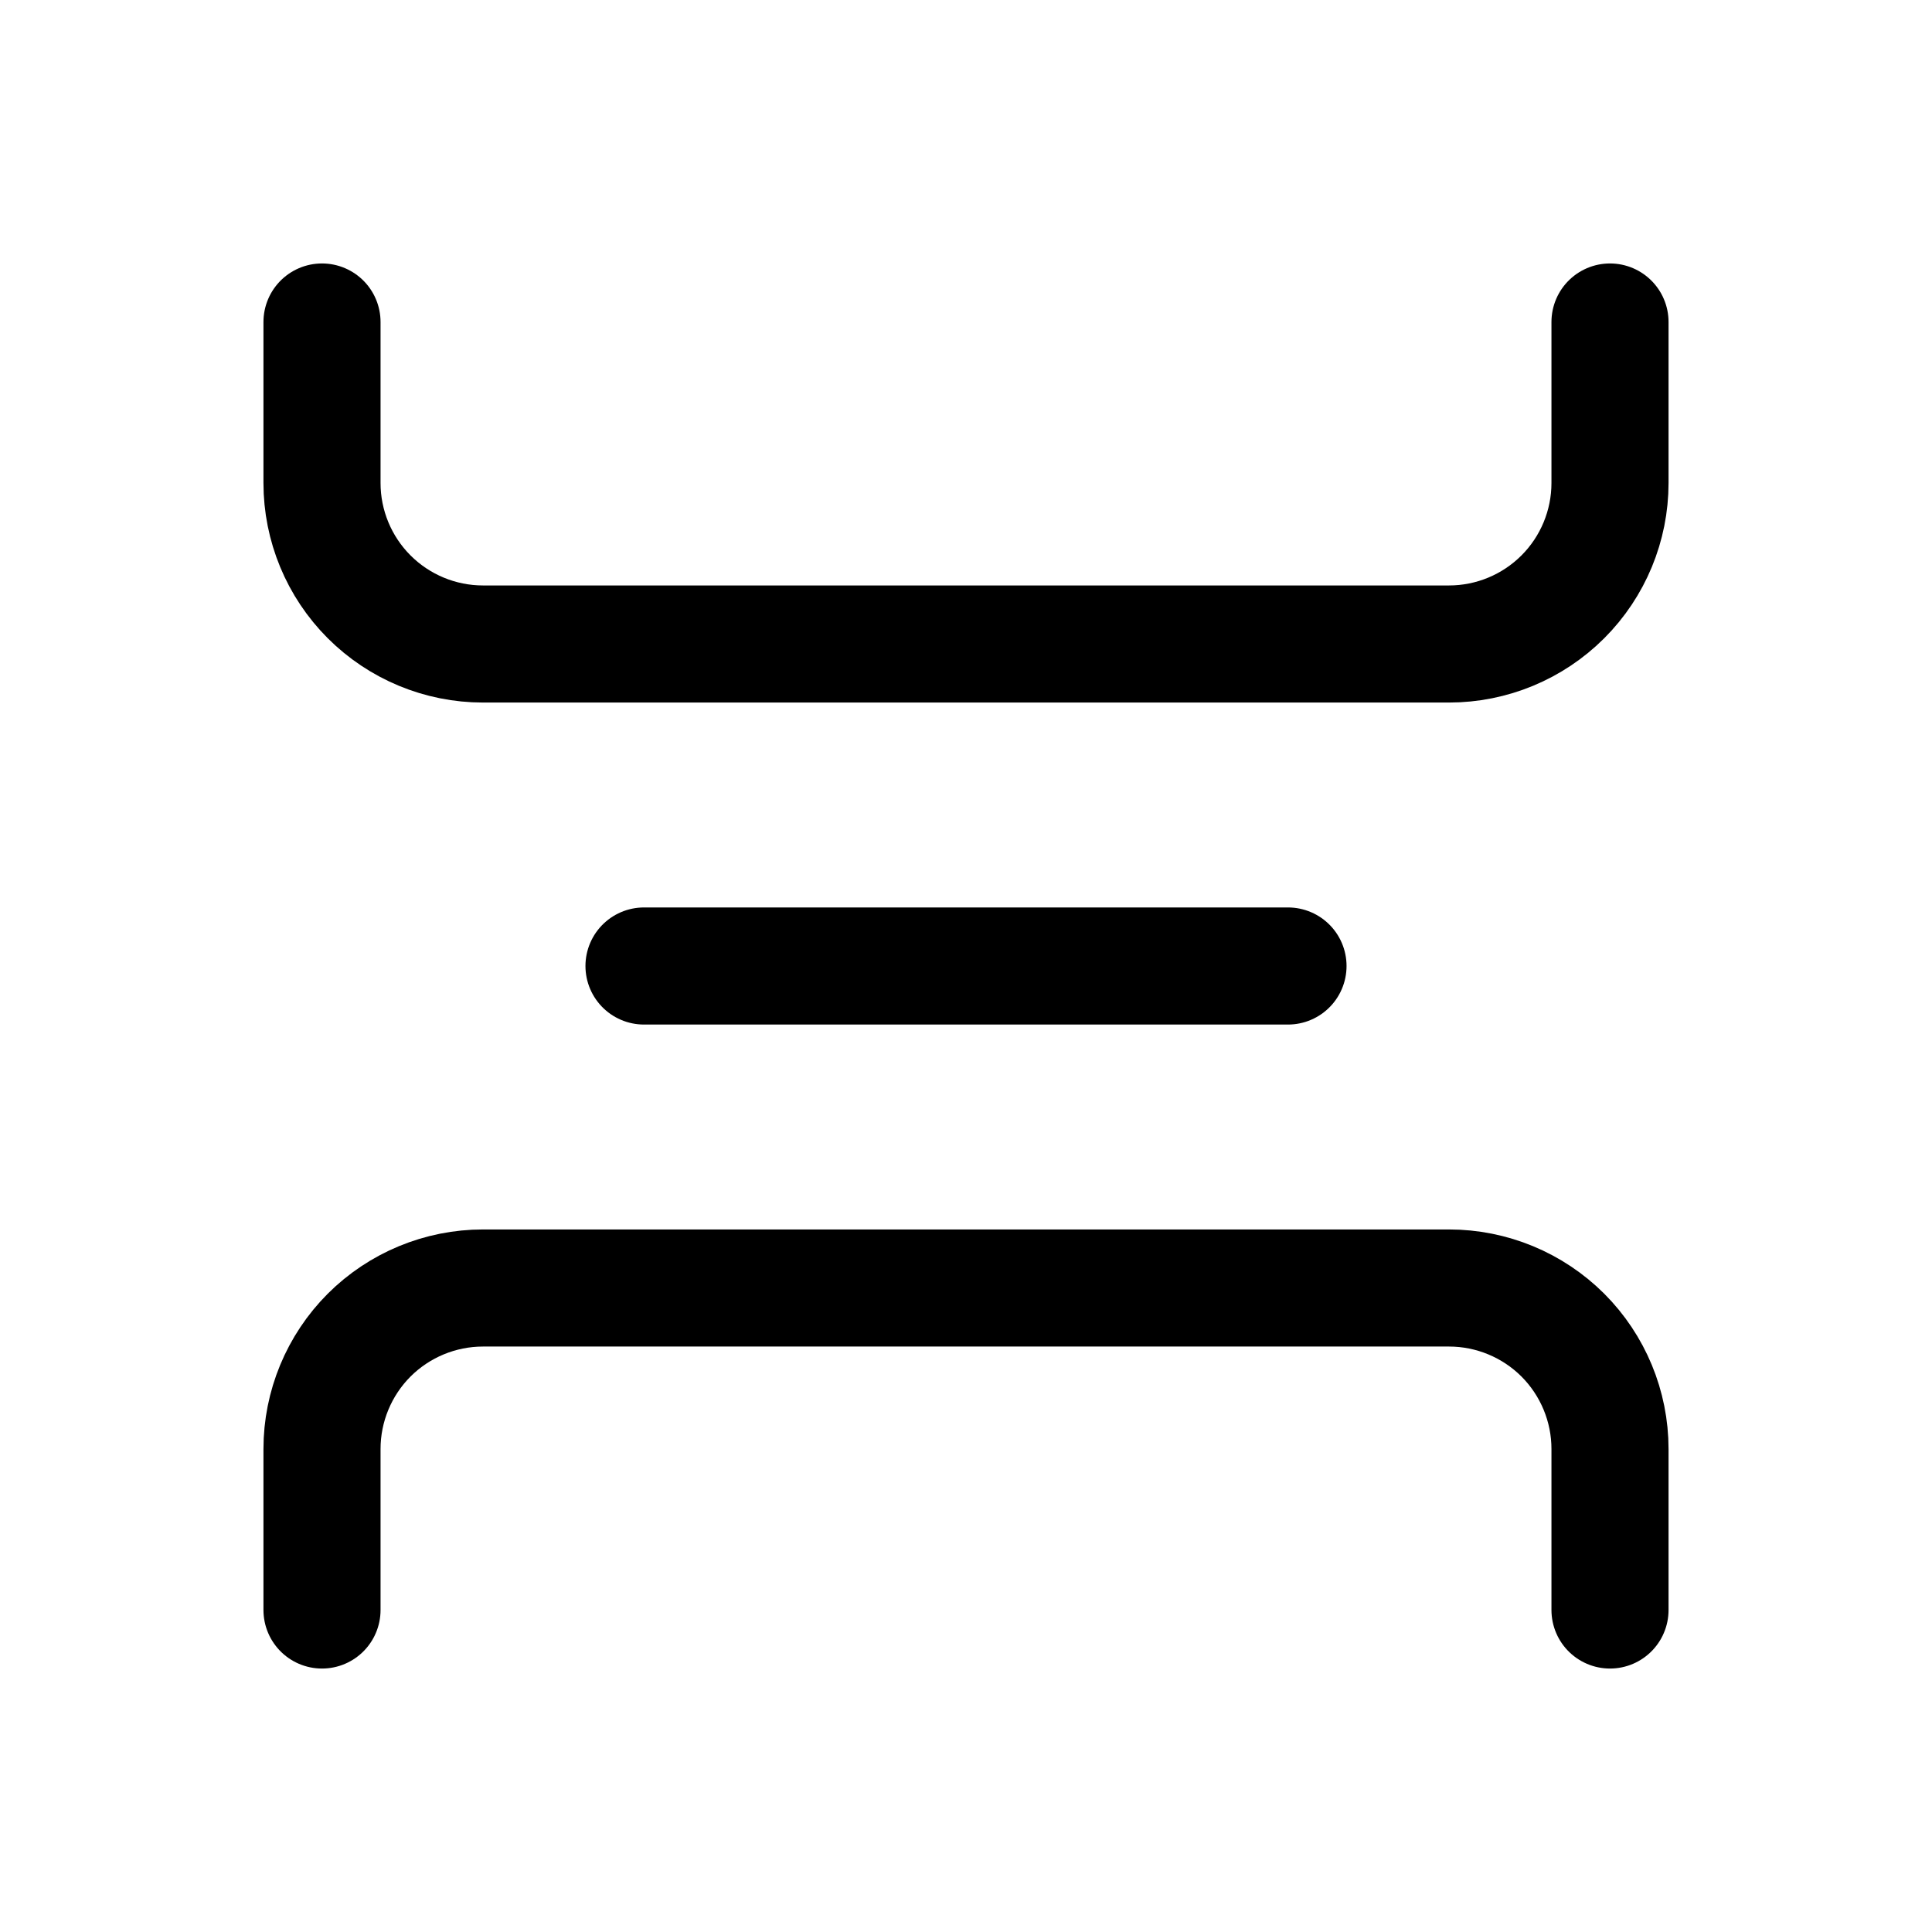
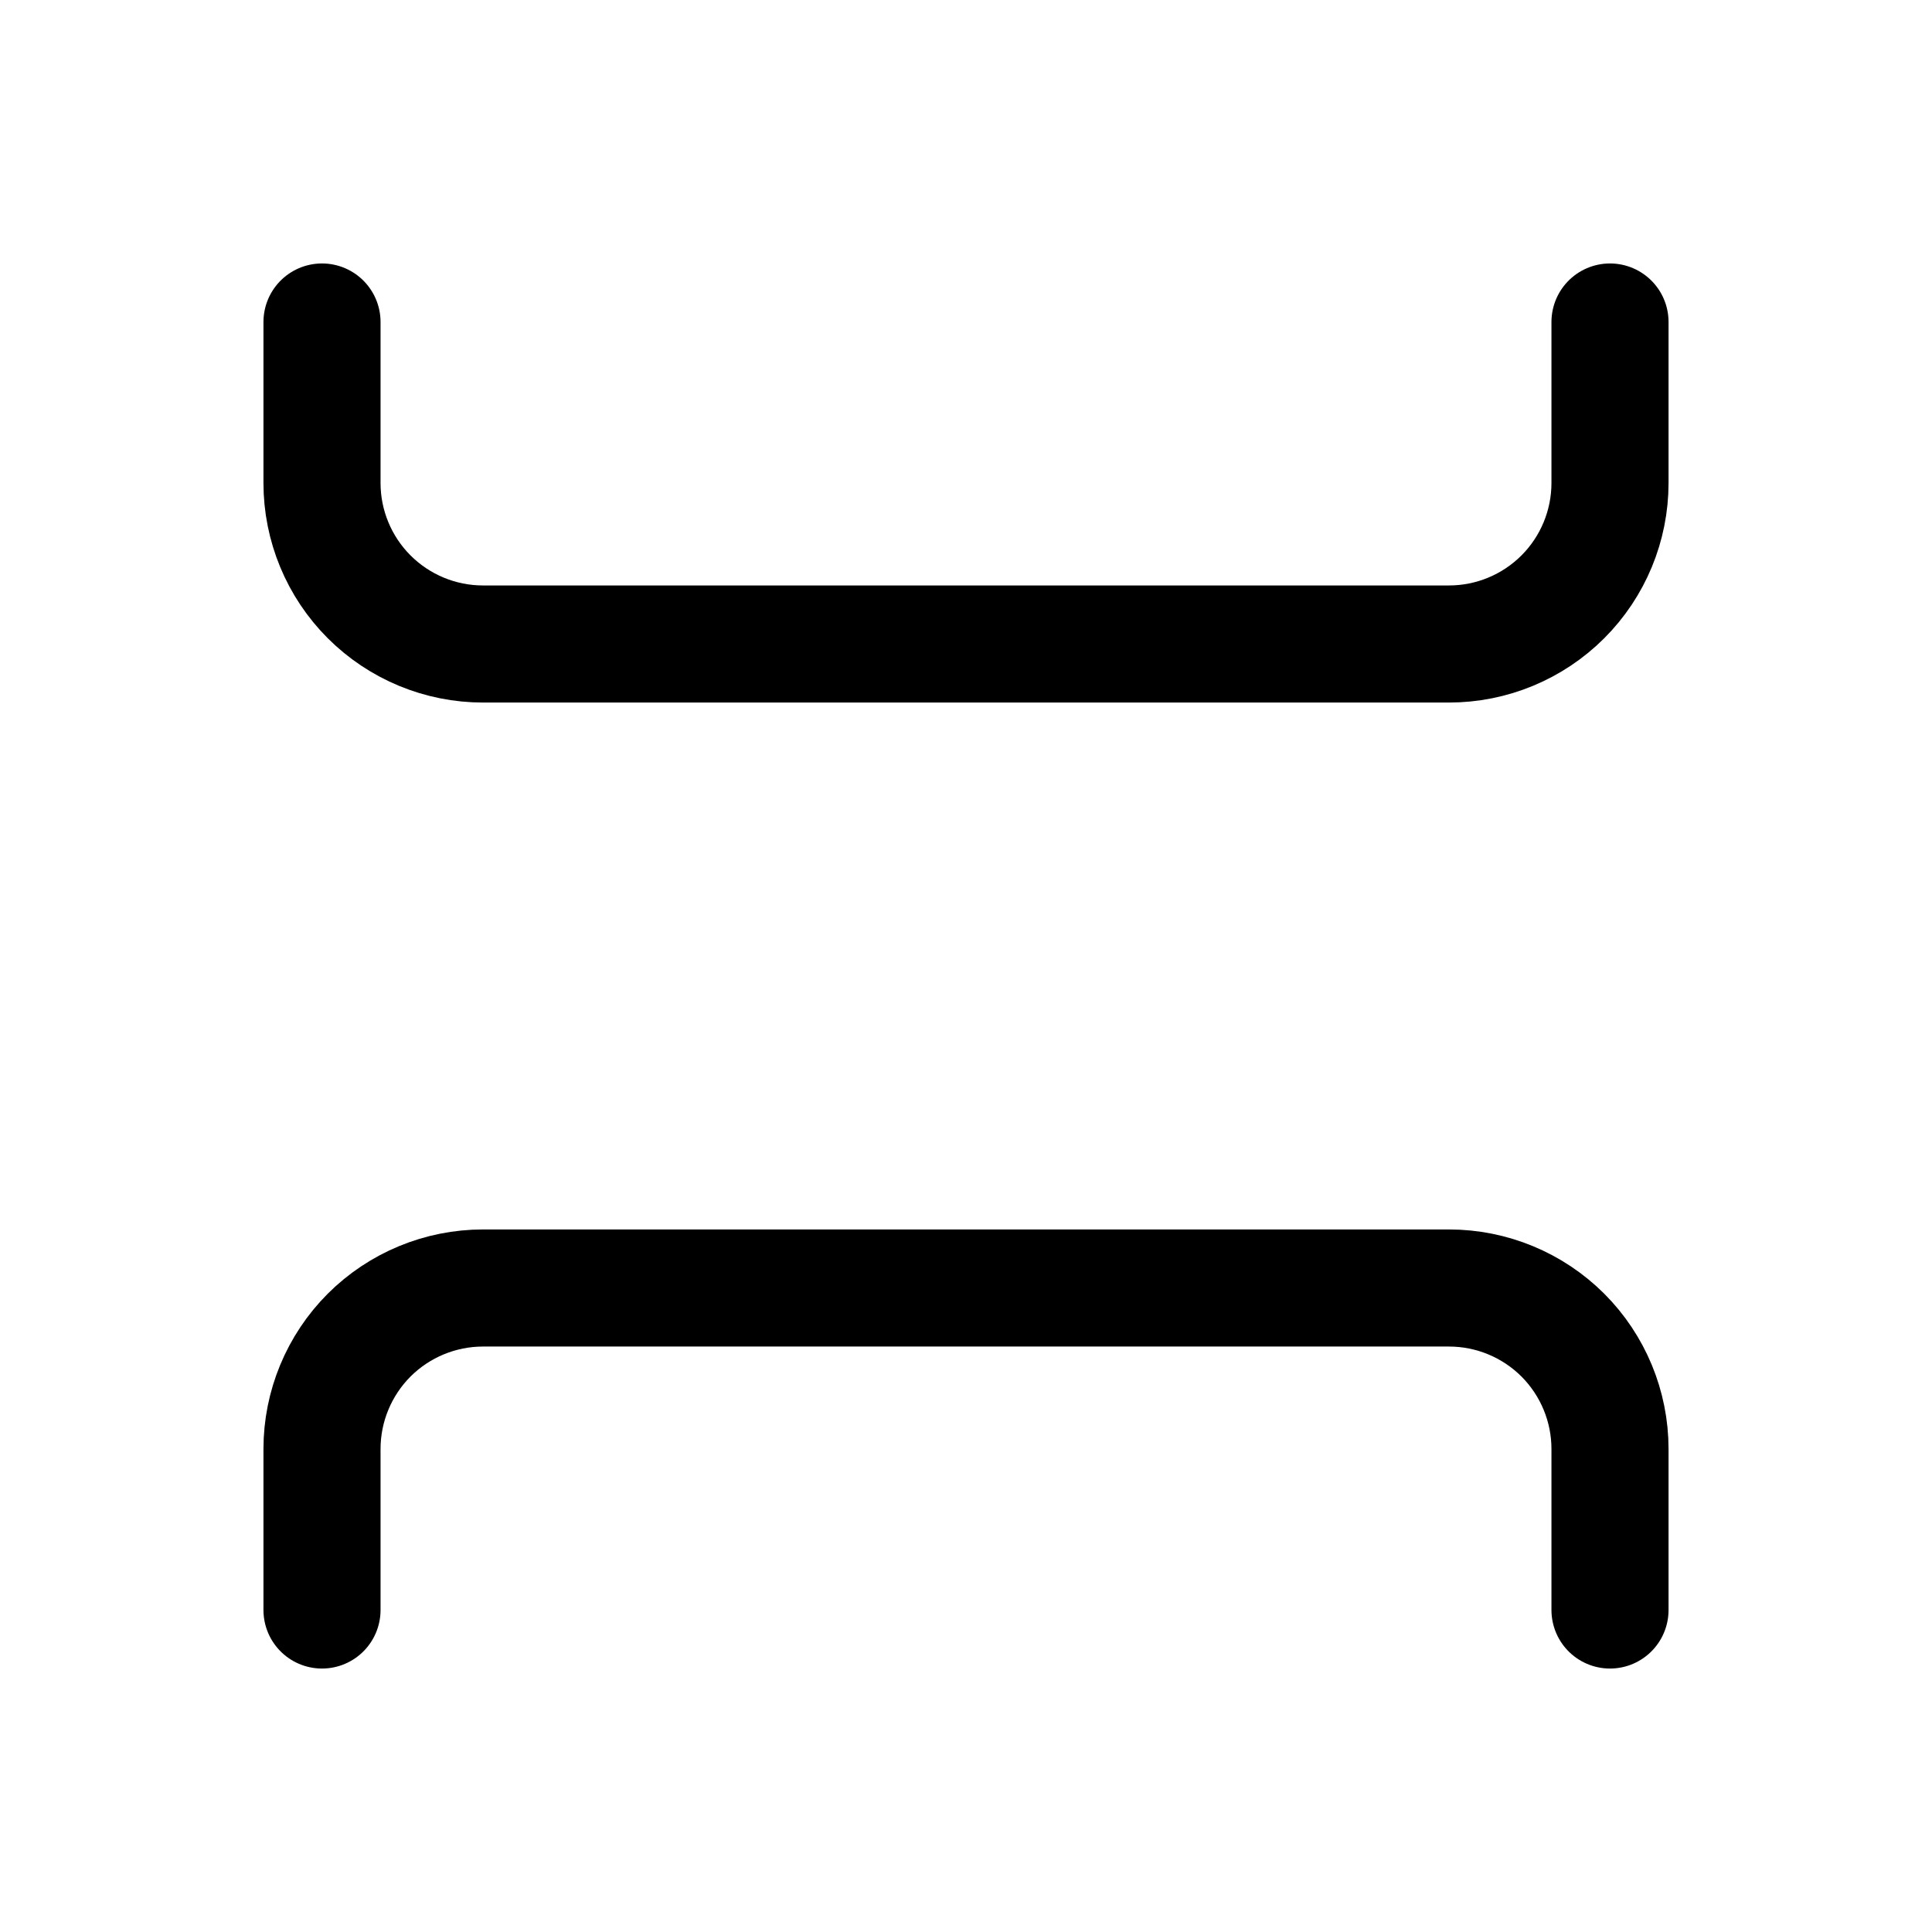
<svg xmlns="http://www.w3.org/2000/svg" width="33" height="33" viewBox="0 0 33 33" fill="none">
  <path d="M5.5 27.5V24.75C5.5 24.021 5.79 23.321 6.305 22.805C6.821 22.29 7.521 22 8.25 22H24.75C25.479 22 26.179 22.29 26.695 22.805C27.21 23.321 27.5 24.021 27.5 24.75V27.5" stroke="black" stroke-width="2" stroke-linecap="round" stroke-linejoin="round" />
  <path d="M5.5 5.5V8.25C5.5 8.979 5.79 9.679 6.305 10.194C6.821 10.71 7.521 11 8.25 11H24.75C25.479 11 26.179 10.71 26.695 10.194C27.21 9.679 27.5 8.979 27.5 8.25V5.5" stroke="black" stroke-width="2" stroke-linecap="round" stroke-linejoin="round" />
-   <path d="M22 16.5H11" stroke="black" stroke-width="2" stroke-linecap="round" stroke-linejoin="round" />
</svg>